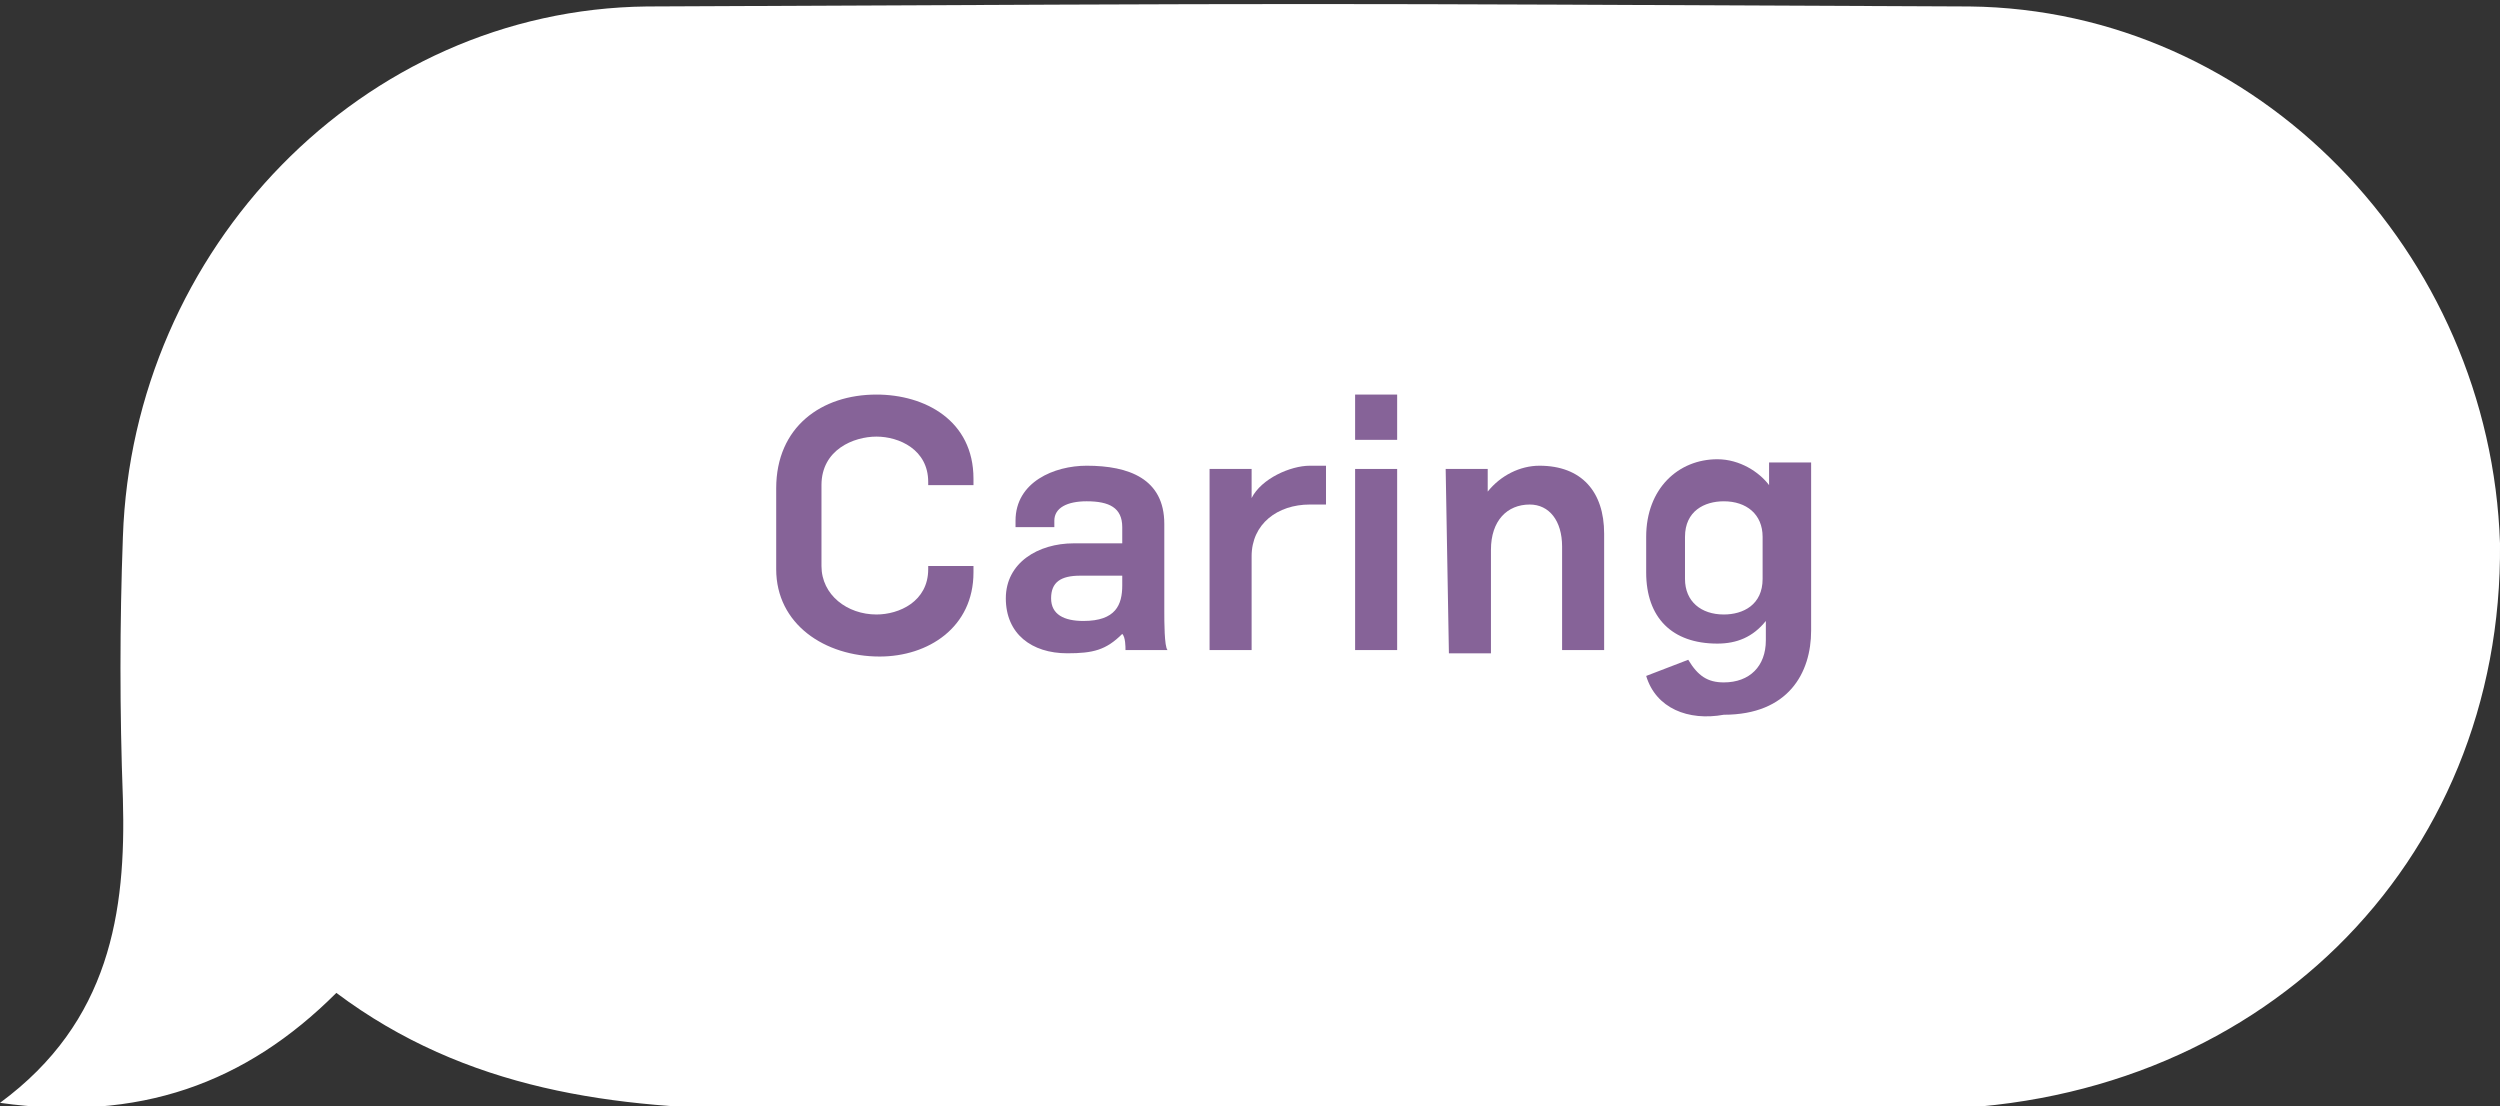
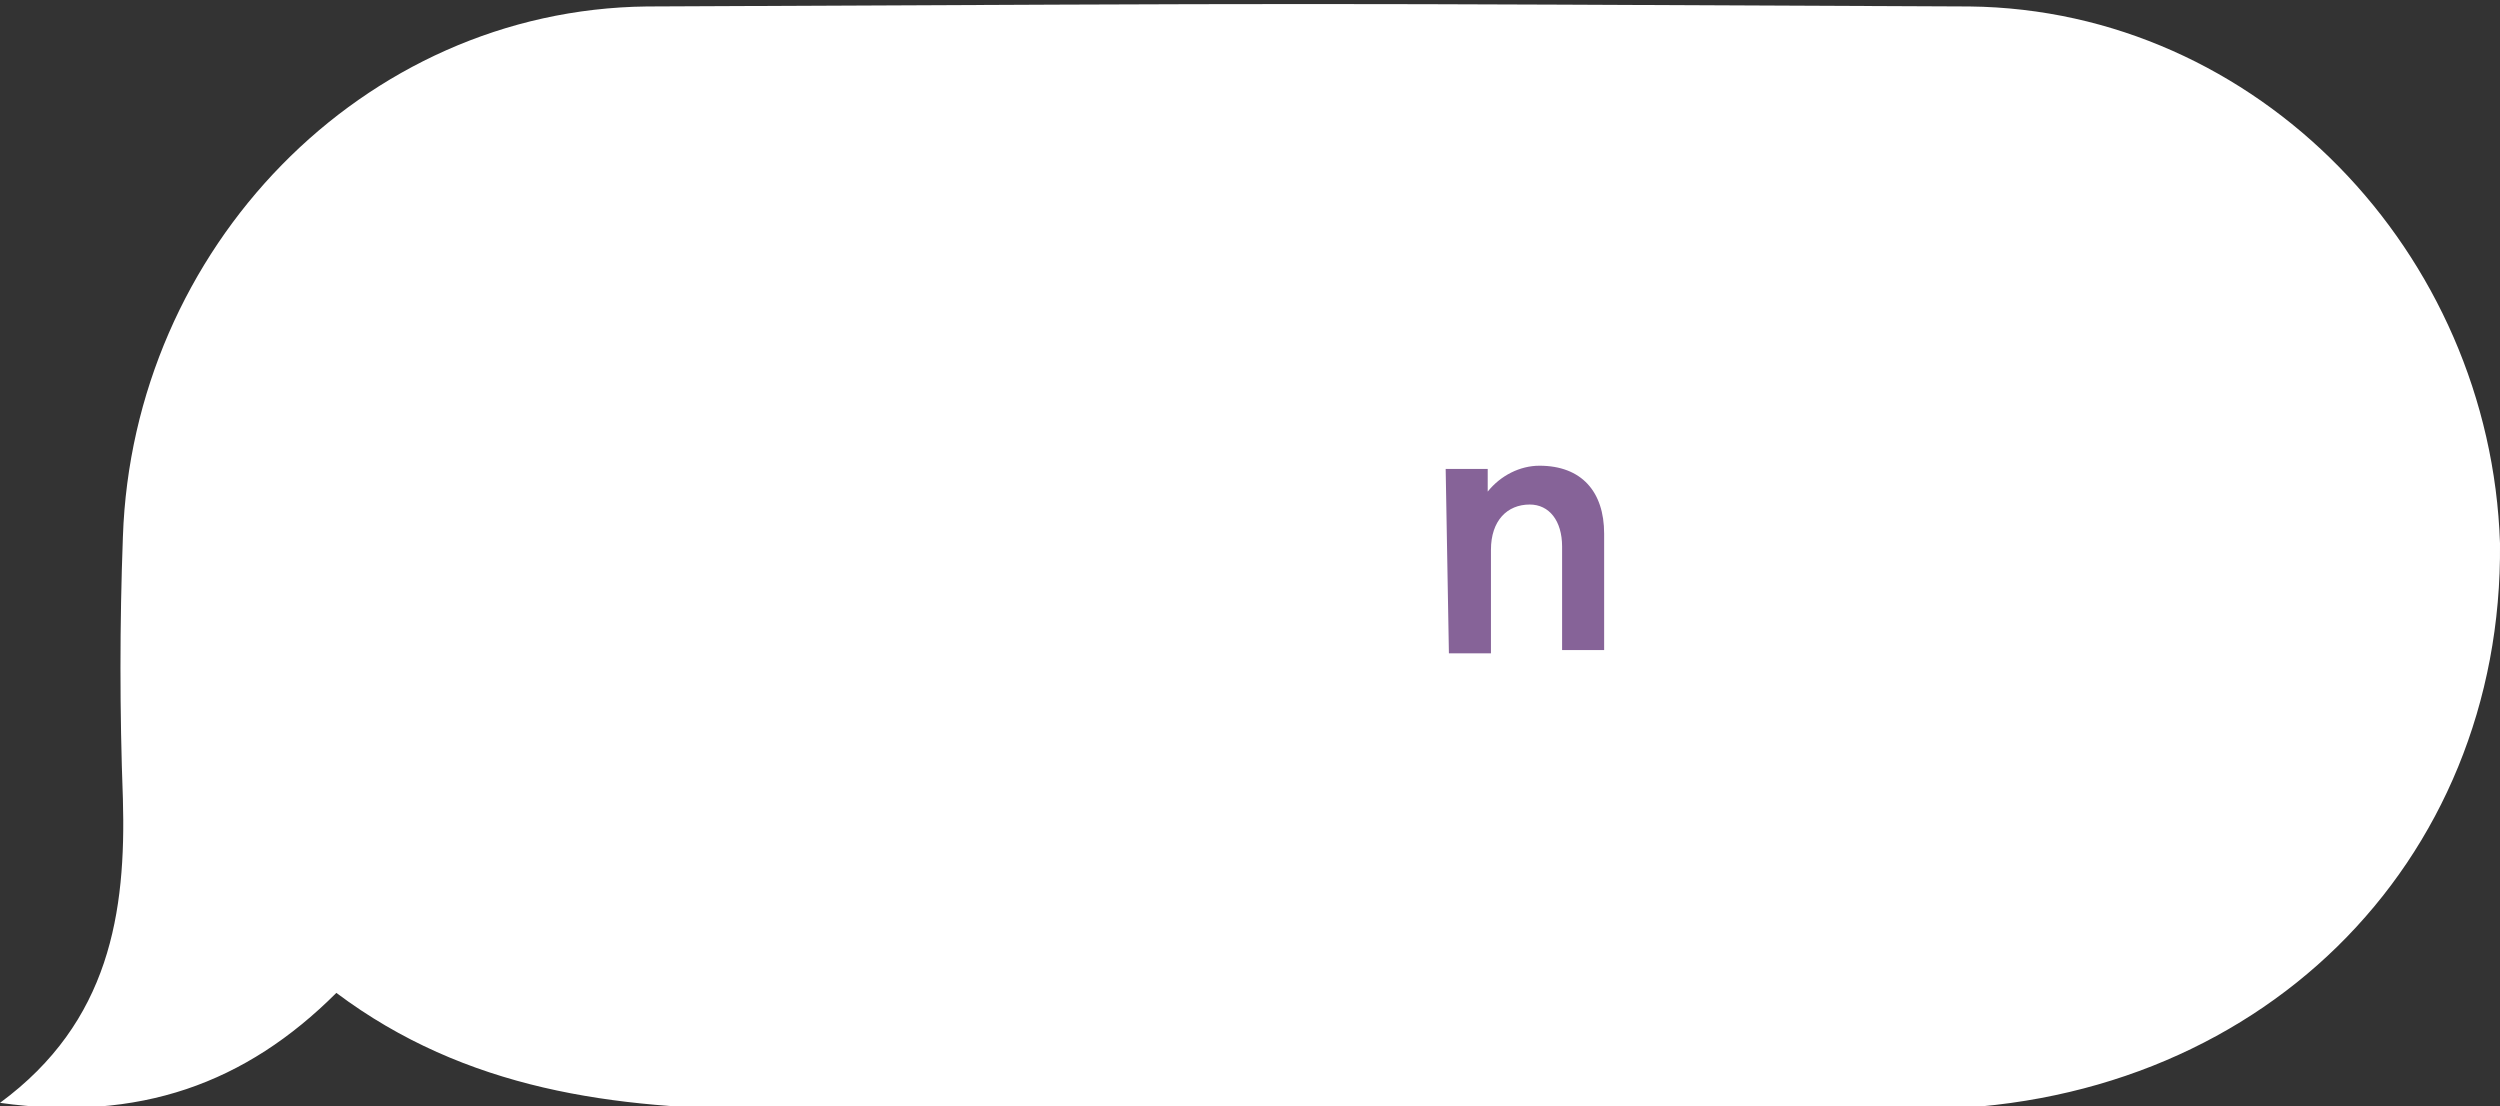
<svg xmlns="http://www.w3.org/2000/svg" version="1.1" id="Layer_1" x="0px" y="0px" viewBox="0 0 77.3 34.2" style="enable-background:new 0 0 77.3 34.2;" xml:space="preserve">
  <rect x="0" y="0" width="77.3" height="34.2" fill="#333333" stroke="none" />
  <style type="text/css">
	.st0{fill:#FFFFFF;}
	.st1{fill:#866398;}
</style>
  <g>
    <path class="st0" d="M0,34.1c4.3,0.6,7.6-0.6,10.4-3.4c4,3,8.6,3.6,13.4,3.6c20.5-0.1,15,0,35.5,0c10.5,0,18.1-7.6,18-17.5   C77,7.8,69.8,0.3,60.9,0.2C38.6,0.1,42.3,0.1,20,0.2C11.2,0.3,4.1,7.7,3.8,16.6c-0.1,2.7-0.1,5.4,0,8.1C3.9,28.2,3.4,31.6,0,34.1" />
    <g>
      <g>
-         <path class="st1" d="M24,17.6v-2.5c0-1.9,1.4-2.9,3.1-2.9c1.5,0,3,0.8,3,2.6V15h-1.4v-0.1c0-1-0.9-1.4-1.6-1.4s-1.7,0.4-1.7,1.5     v2.5c0,0.9,0.8,1.5,1.7,1.5c0.7,0,1.6-0.4,1.6-1.4v-0.1h1.4v0.2c0,1.7-1.4,2.6-2.9,2.6C25.5,20.3,24,19.3,24,17.6z" />
-         <path class="st1" d="M31.1,18.5c0-1.1,1-1.7,2.1-1.7h1.5v-0.5c0-0.6-0.4-0.8-1.1-0.8c-0.6,0-1,0.2-1,0.6v0.2h-1.2v-0.2     c0-1.2,1.2-1.7,2.2-1.7c1.3,0,2.4,0.4,2.4,1.8v2.7c0,0.3,0,1.1,0.1,1.2h-1.3c0-0.1,0-0.4-0.1-0.5l0,0c-0.5,0.5-0.9,0.6-1.7,0.6     C31.9,20.2,31.1,19.6,31.1,18.5z M34.7,18.1v-0.3h-1.3c-0.6,0-0.9,0.2-0.9,0.7s0.4,0.7,1,0.7C34.5,19.2,34.7,18.7,34.7,18.1z" />
-         <path class="st1" d="M37.4,14.5h1.3v0.9l0,0c0.3-0.6,1.2-1,1.8-1c0.1,0,0.3,0,0.5,0v1.2c-0.2,0-0.3,0-0.5,0c-1,0-1.8,0.6-1.8,1.6     v2.9h-1.3V14.5z" />
-         <path class="st1" d="M41.9,12.2h1.3v1.4h-1.3V12.2z M41.9,14.5h1.3v5.6h-1.3V14.5z" />
        <path class="st1" d="M44.7,14.5H46v0.7l0,0c0.4-0.5,1-0.8,1.6-0.8c1.3,0,2,0.8,2,2.1v3.6h-1.3v-3.2c0-0.8-0.4-1.3-1-1.3     c-0.7,0-1.2,0.5-1.2,1.4v3.2h-1.3L44.7,14.5L44.7,14.5z" />
-         <path class="st1" d="M50.9,20.9l1.3-0.5c0.3,0.5,0.6,0.7,1.1,0.7c0.8,0,1.3-0.5,1.3-1.3v-0.6l0,0c-0.4,0.5-0.9,0.7-1.5,0.7     c-1.4,0-2.2-0.8-2.2-2.2v-1.1c0-1.5,1-2.4,2.2-2.4c0.7,0,1.3,0.4,1.6,0.8l0,0v-0.7H56v5.2c0,1.3-0.7,2.6-2.7,2.6     C52.2,22.3,51.2,21.9,50.9,20.9z M54.5,17.9v-1.3c0-0.7-0.5-1.1-1.2-1.1c-0.6,0-1.2,0.3-1.2,1.1v1.3c0,0.7,0.5,1.1,1.2,1.1     C53.9,19,54.5,18.7,54.5,17.9z" />
      </g>
    </g>
  </g>
</svg>